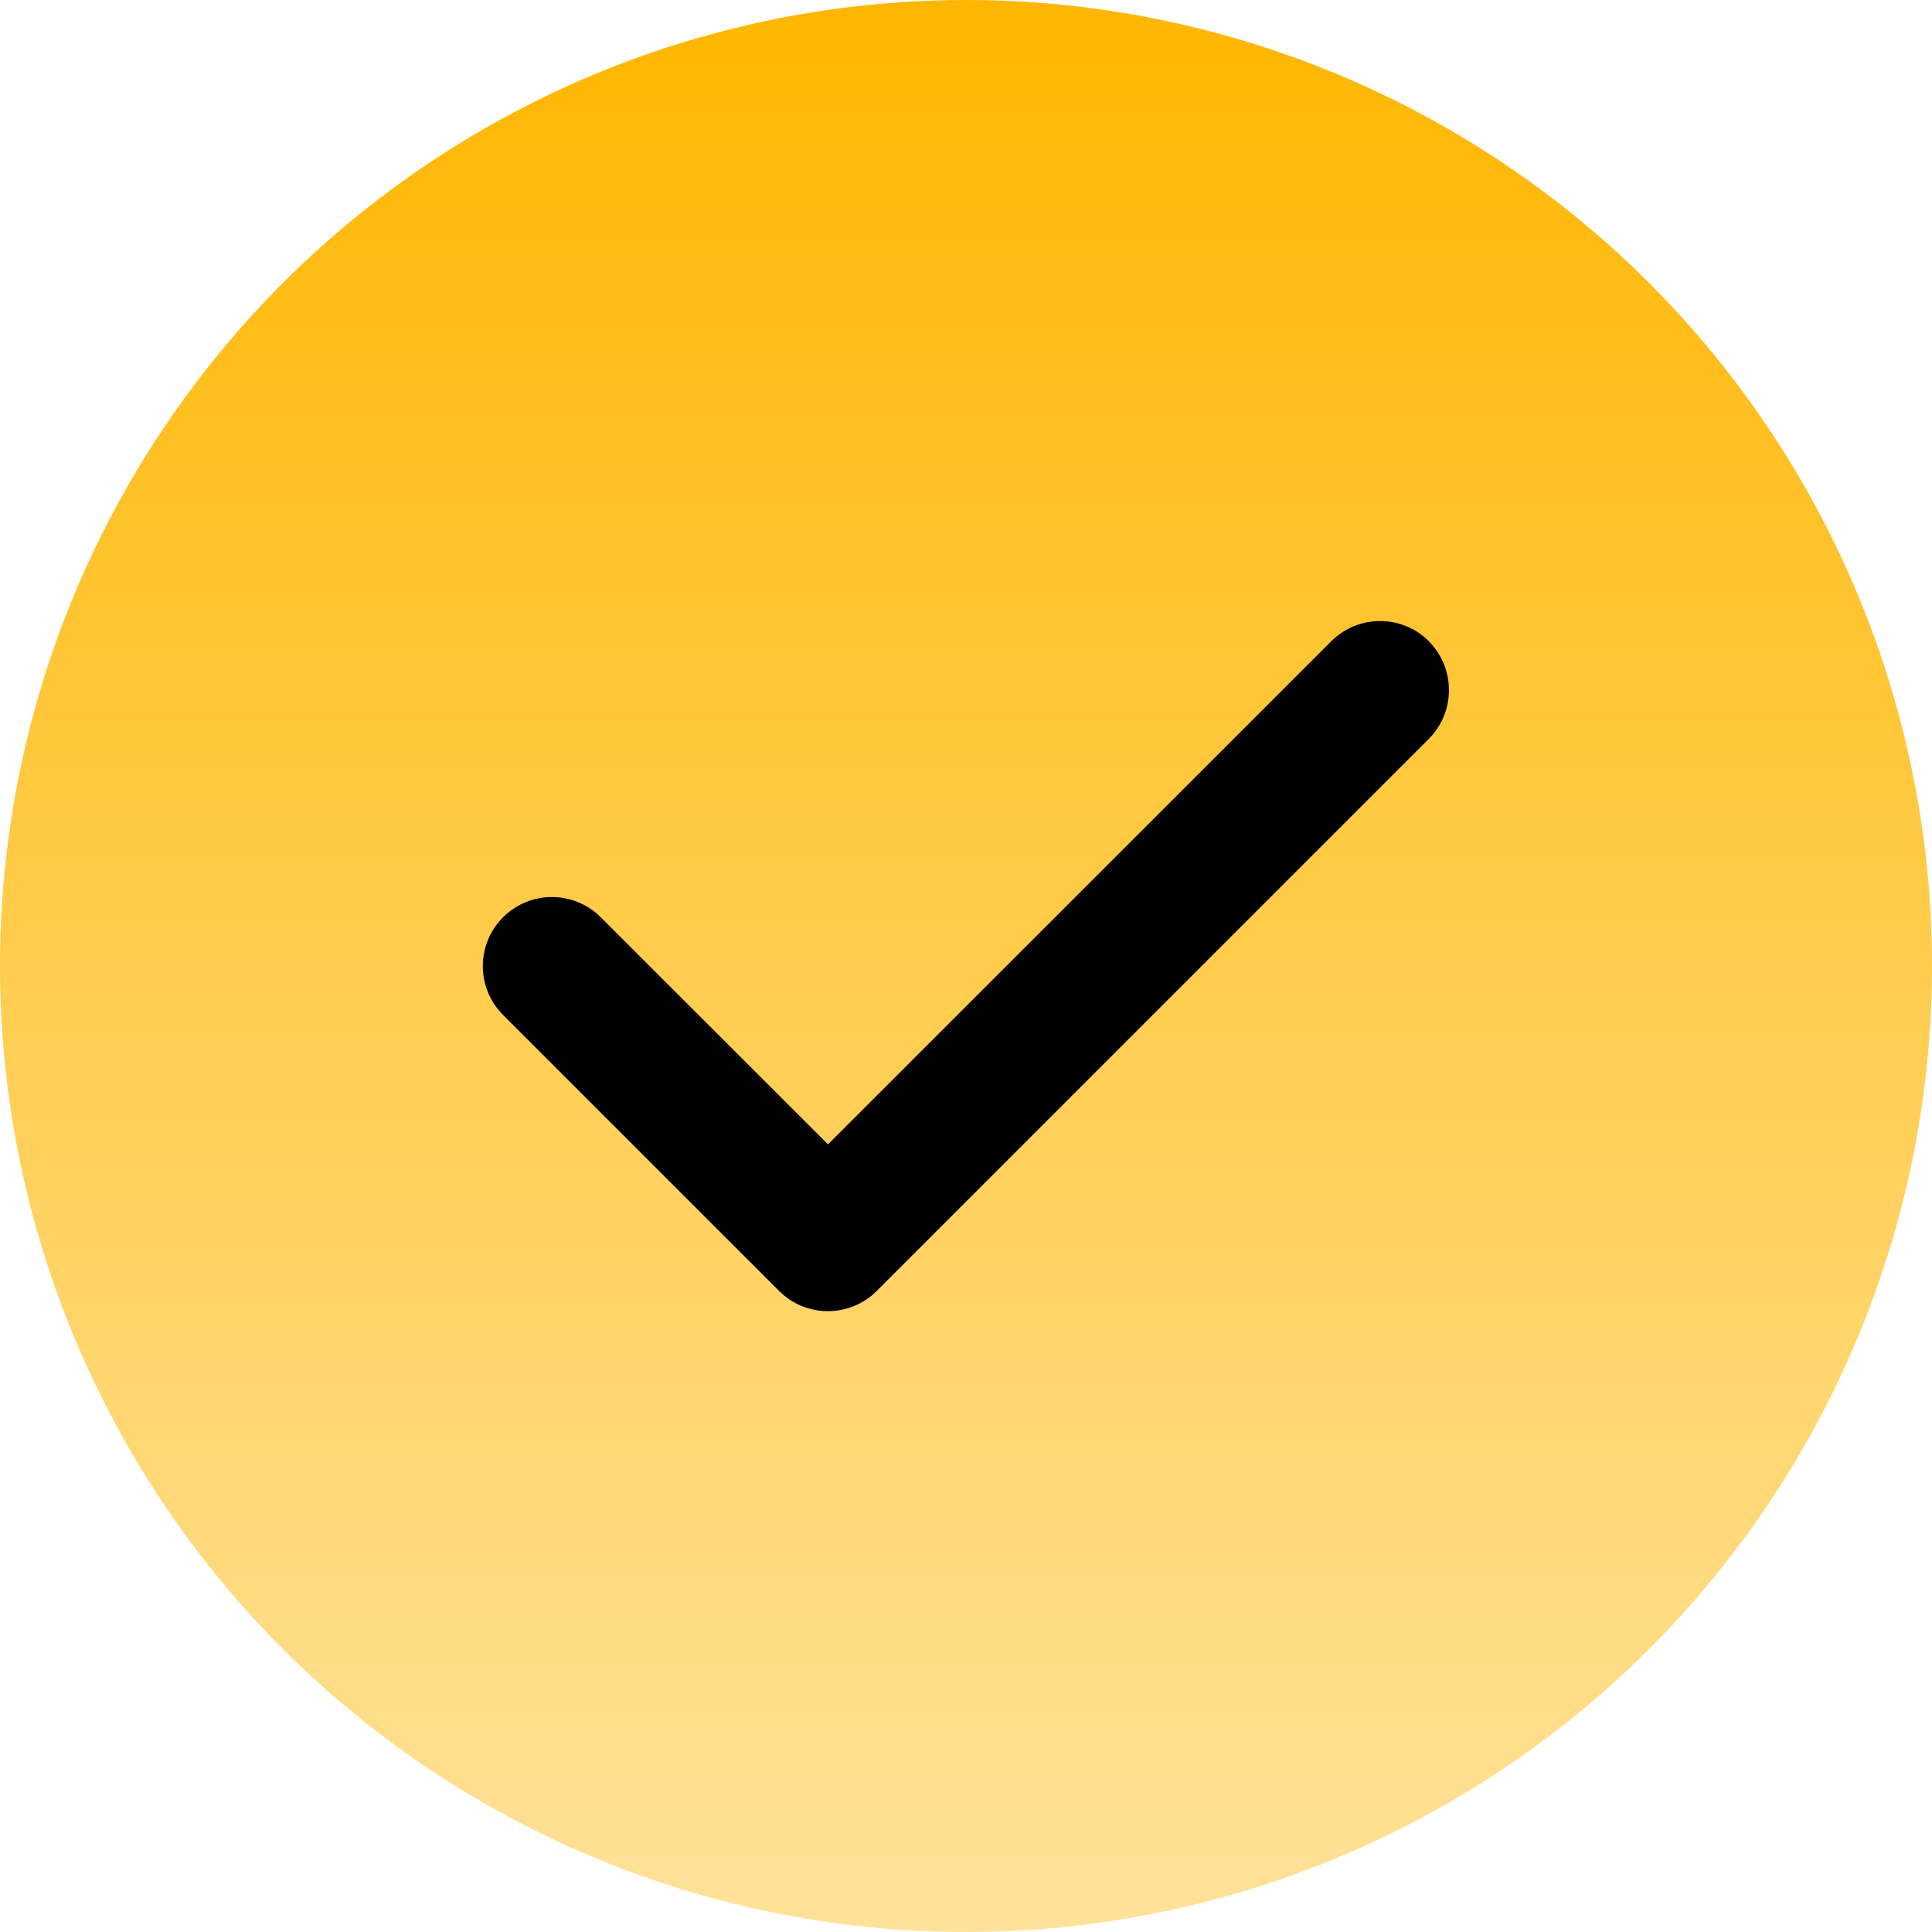
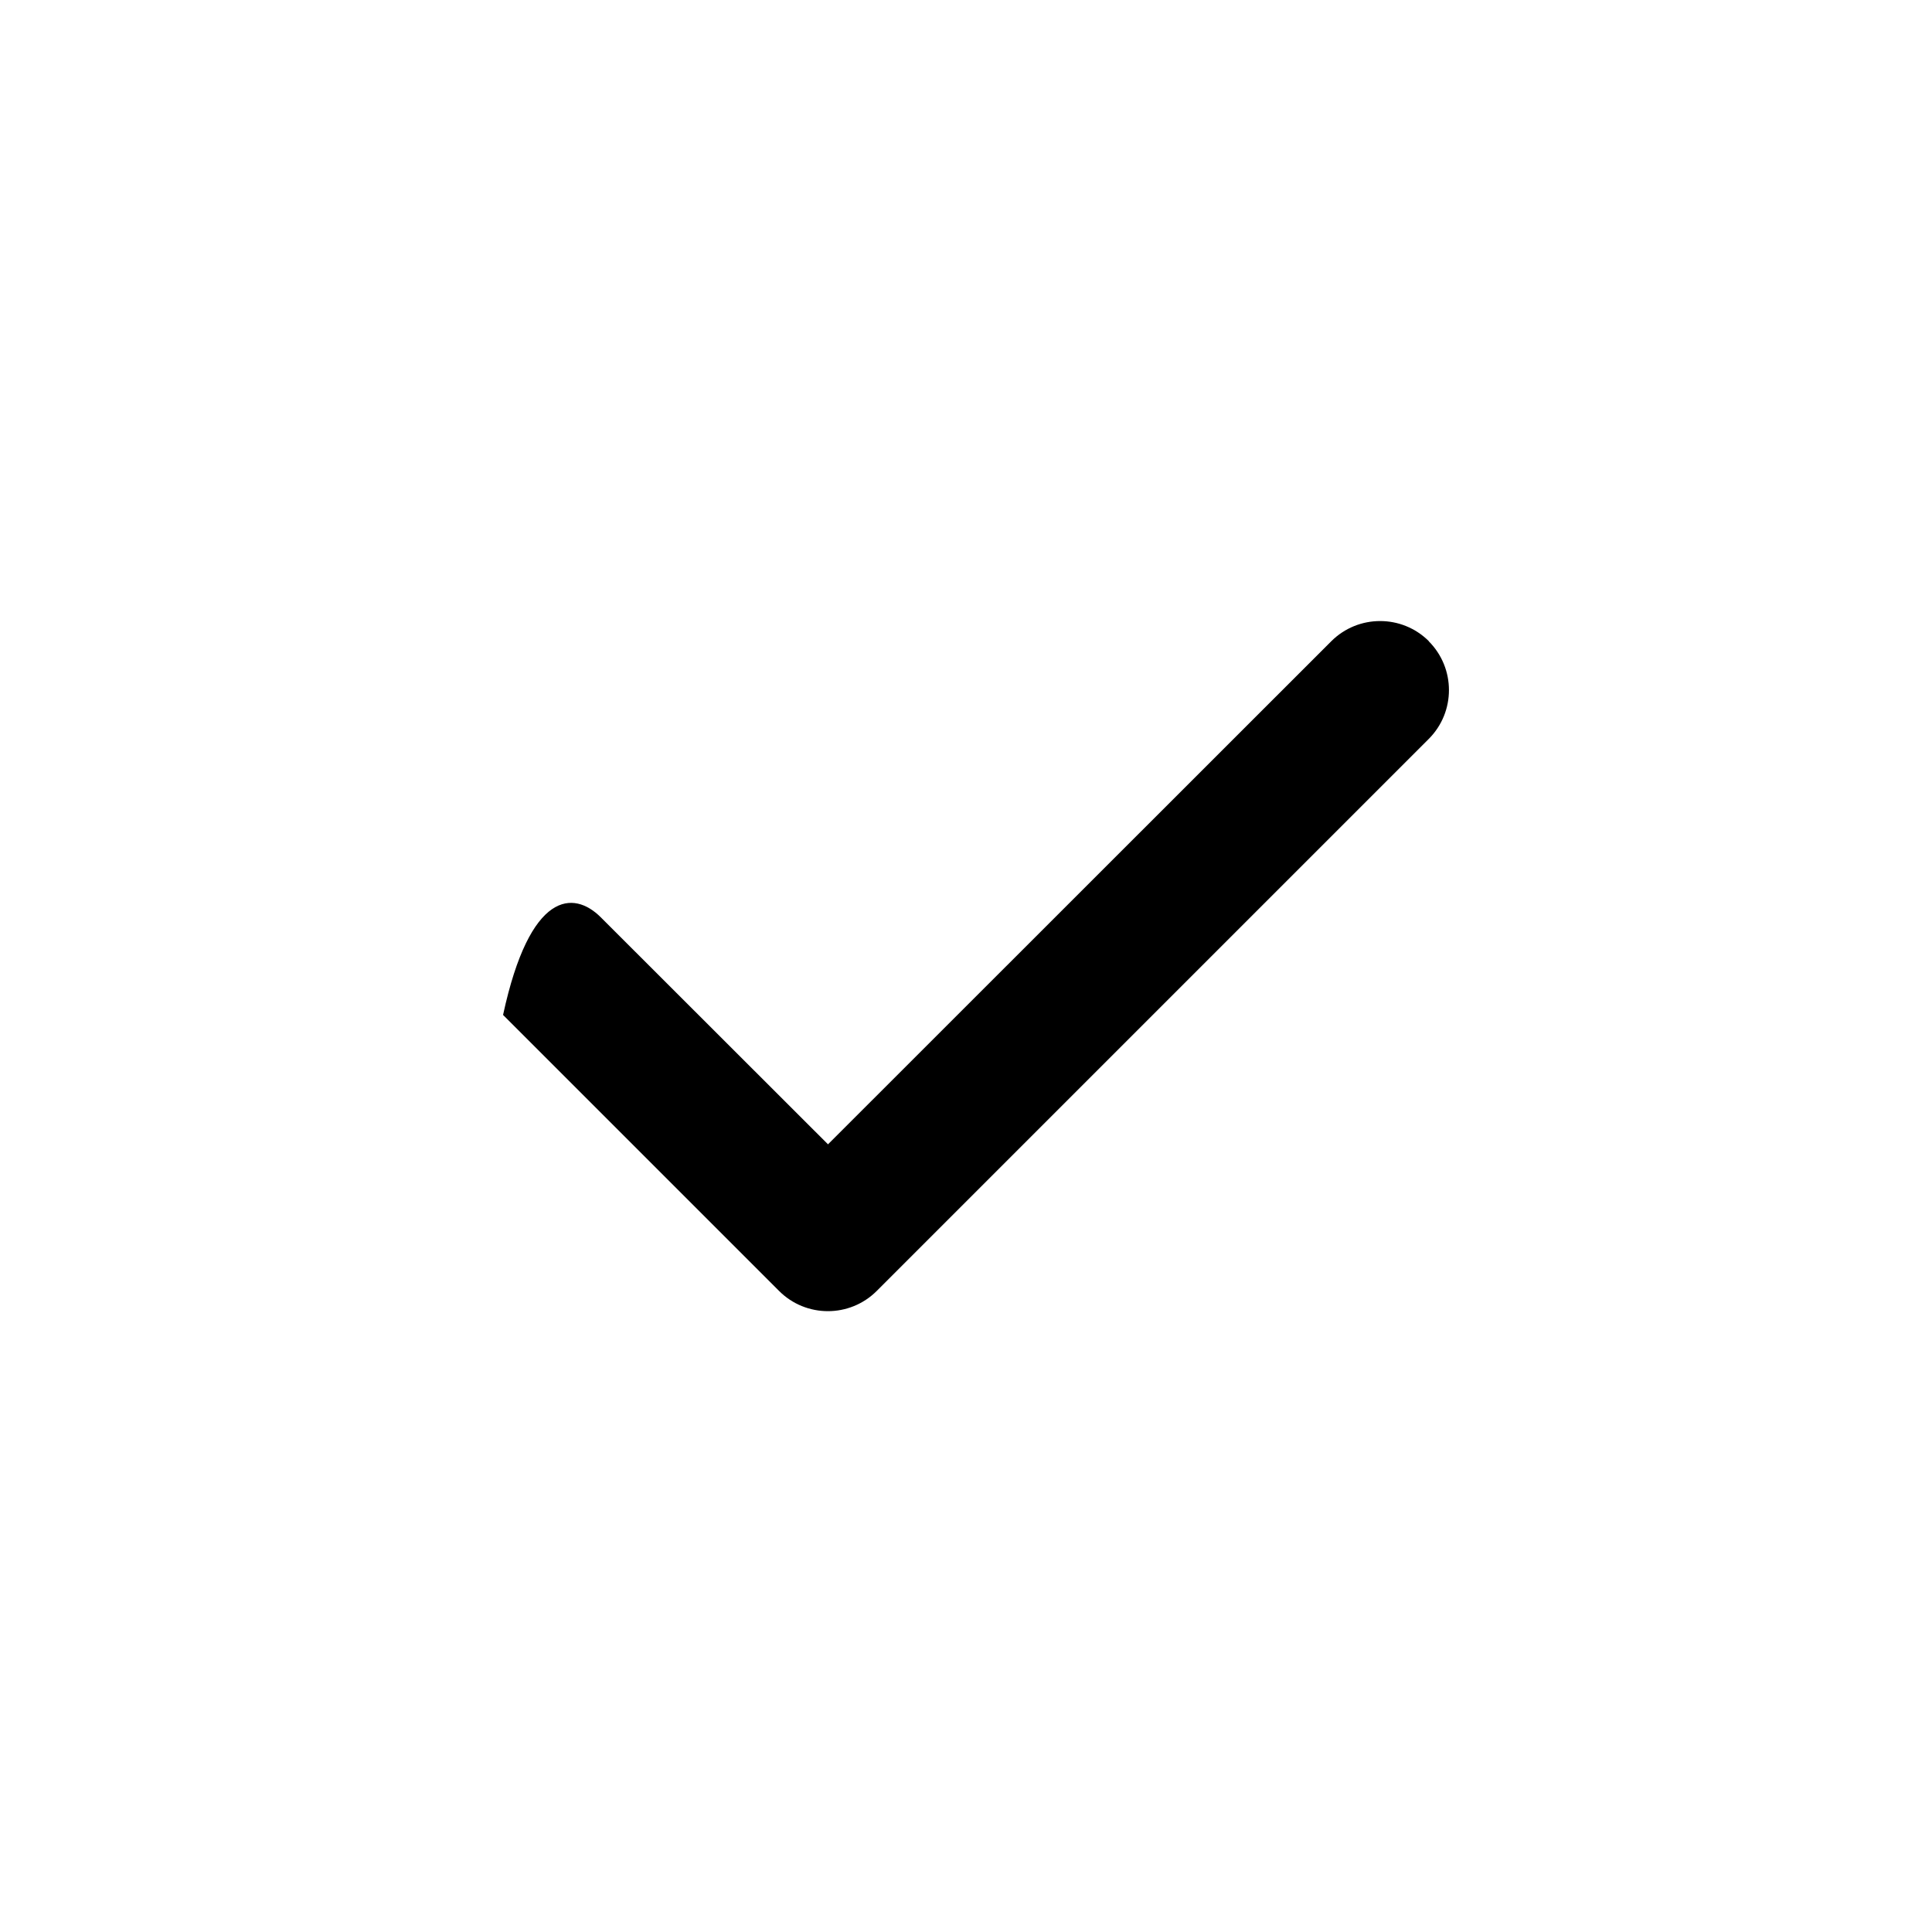
<svg xmlns="http://www.w3.org/2000/svg" width="70" height="70" viewBox="0 0 70 70" fill="none">
-   <circle cx="35" cy="35" r="35" fill="url(#paint0_linear_43_35)" />
-   <path d="M51.766 23.234C52.742 24.211 52.742 25.797 51.766 26.773L31.766 46.773C30.789 47.75 29.203 47.75 28.227 46.773L18.227 36.773C17.25 35.797 17.25 34.211 18.227 33.234C19.203 32.258 20.789 32.258 21.766 33.234L30 41.461L48.234 23.234C49.211 22.258 50.797 22.258 51.773 23.234H51.766Z" fill="black" />
+   <path d="M51.766 23.234C52.742 24.211 52.742 25.797 51.766 26.773L31.766 46.773C30.789 47.75 29.203 47.75 28.227 46.773L18.227 36.773C19.203 32.258 20.789 32.258 21.766 33.234L30 41.461L48.234 23.234C49.211 22.258 50.797 22.258 51.773 23.234H51.766Z" fill="black" />
  <defs>
    <linearGradient id="paint0_linear_43_35" x1="35" y1="0" x2="35" y2="70" gradientUnits="userSpaceOnUse">
      <stop stop-color="#FFB600" />
      <stop offset="1" stop-color="#FFE29A" />
    </linearGradient>
  </defs>
</svg>